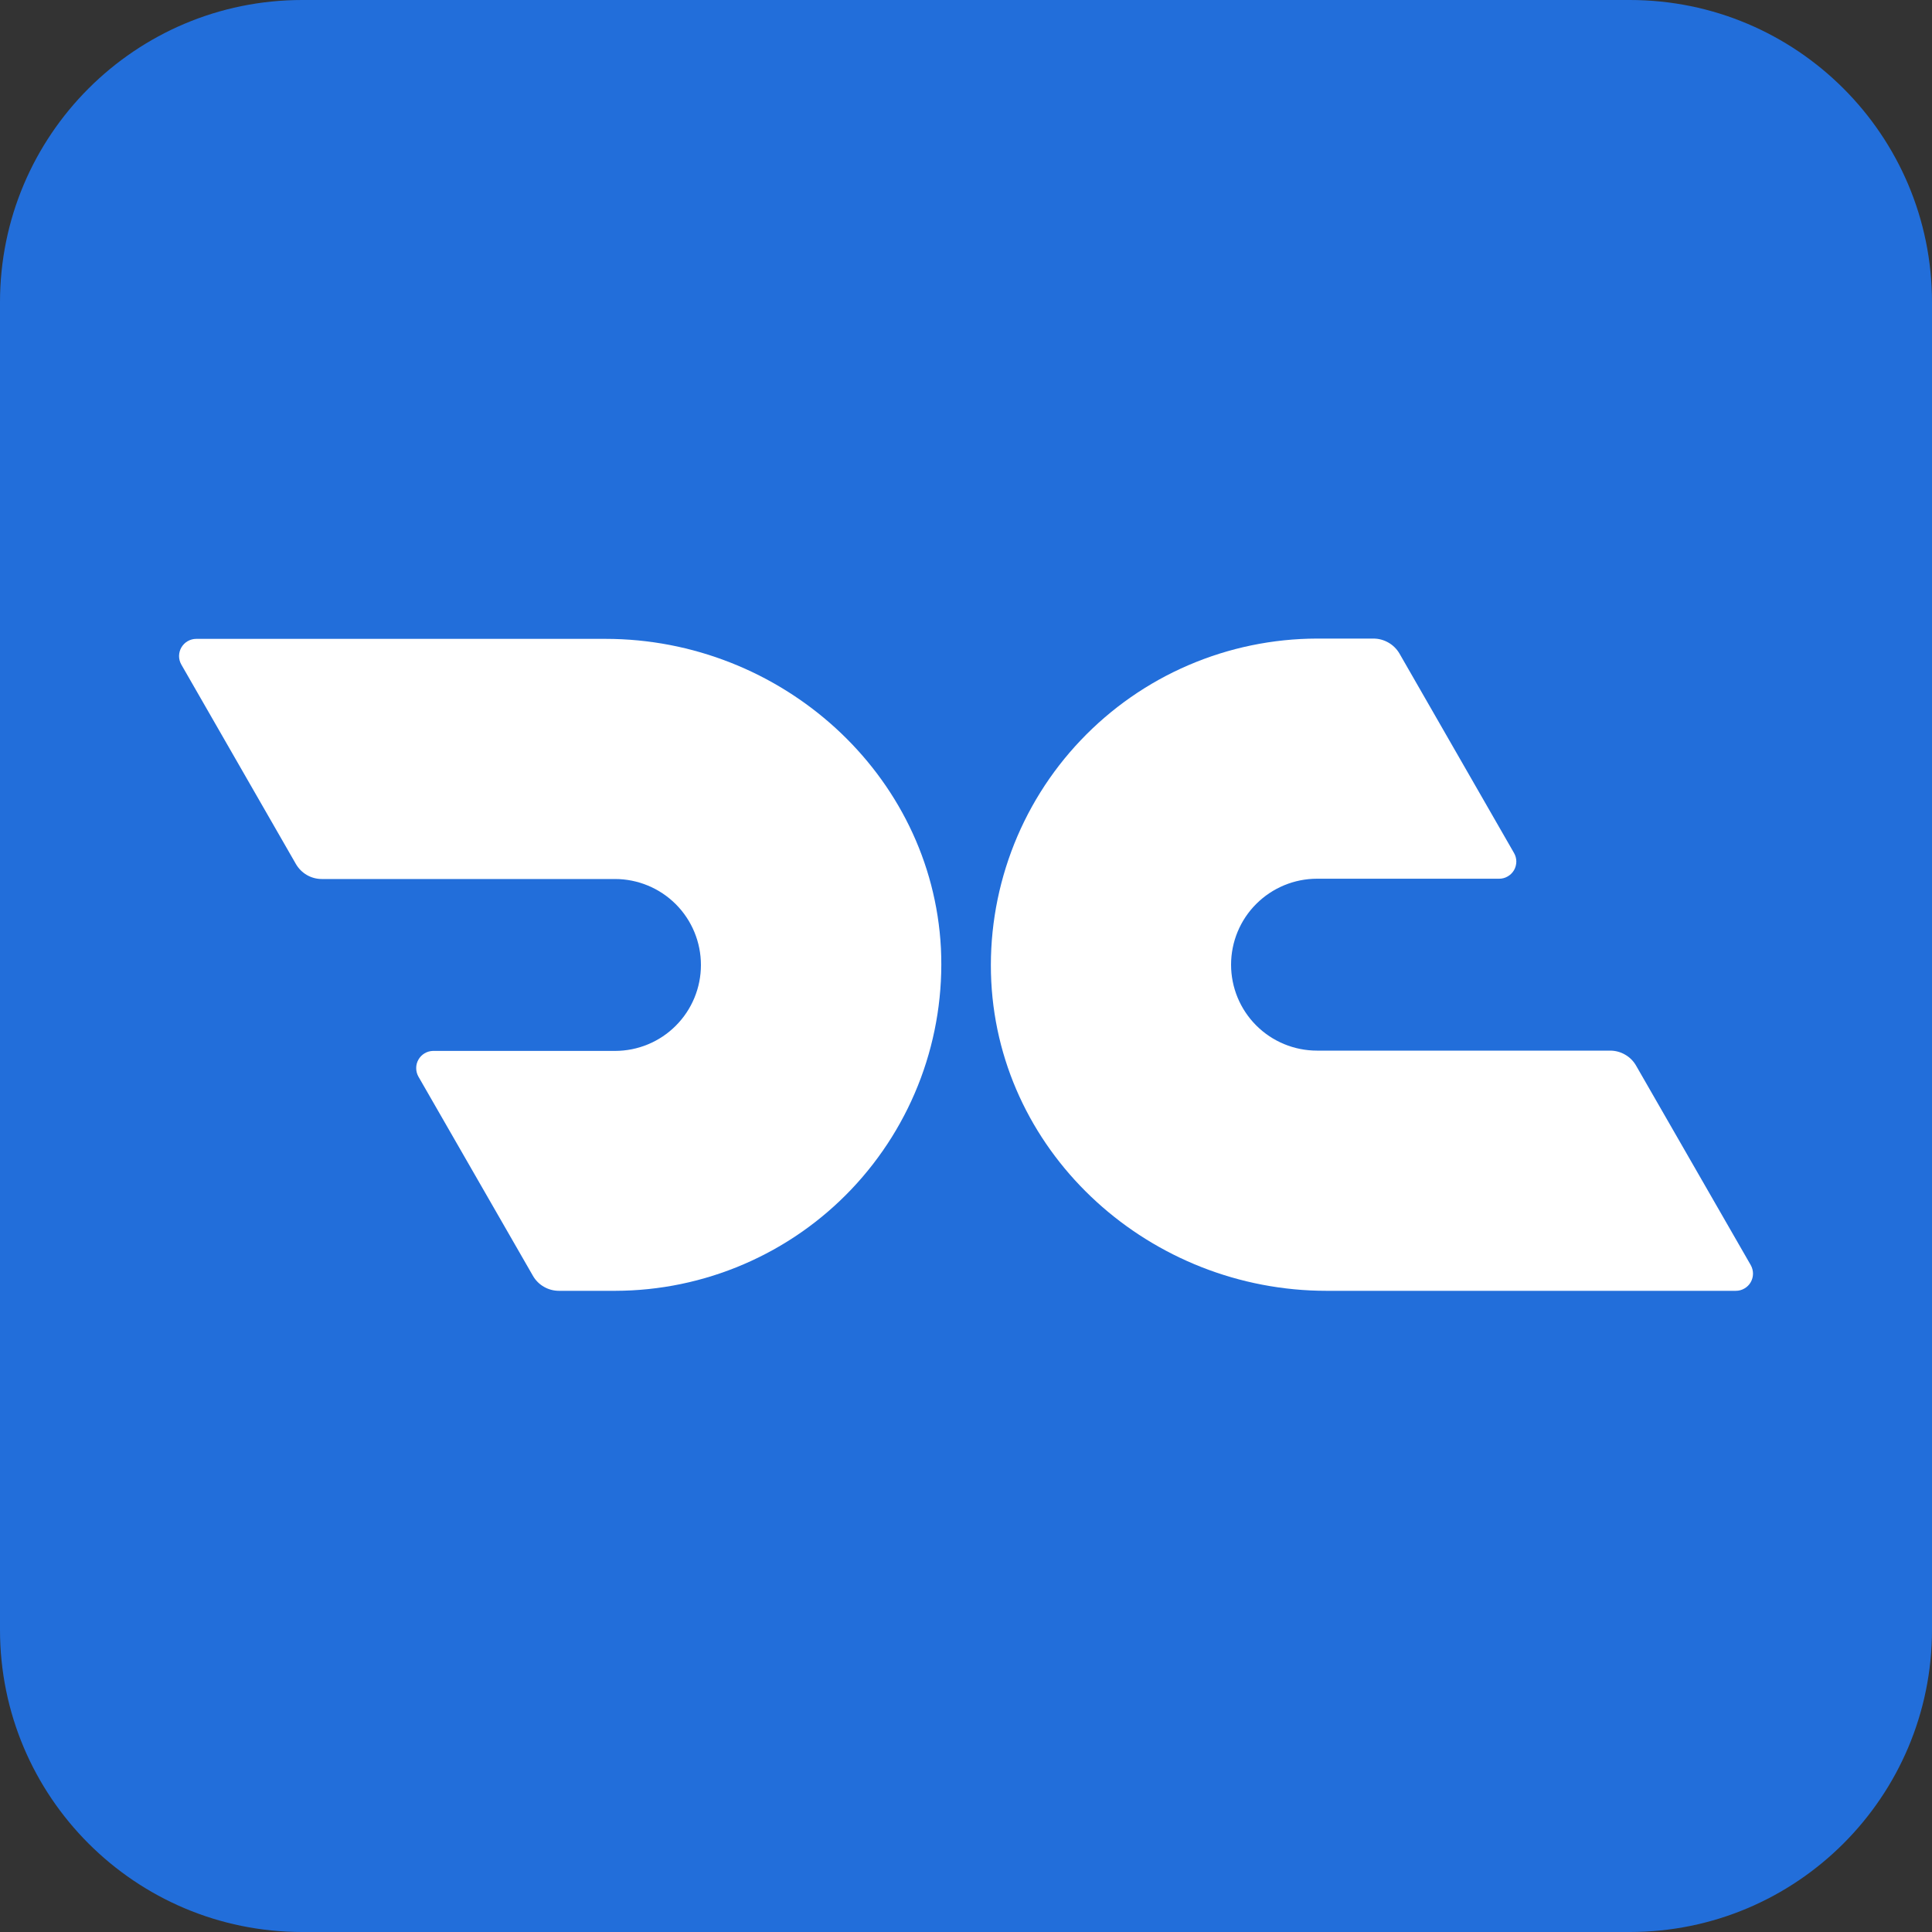
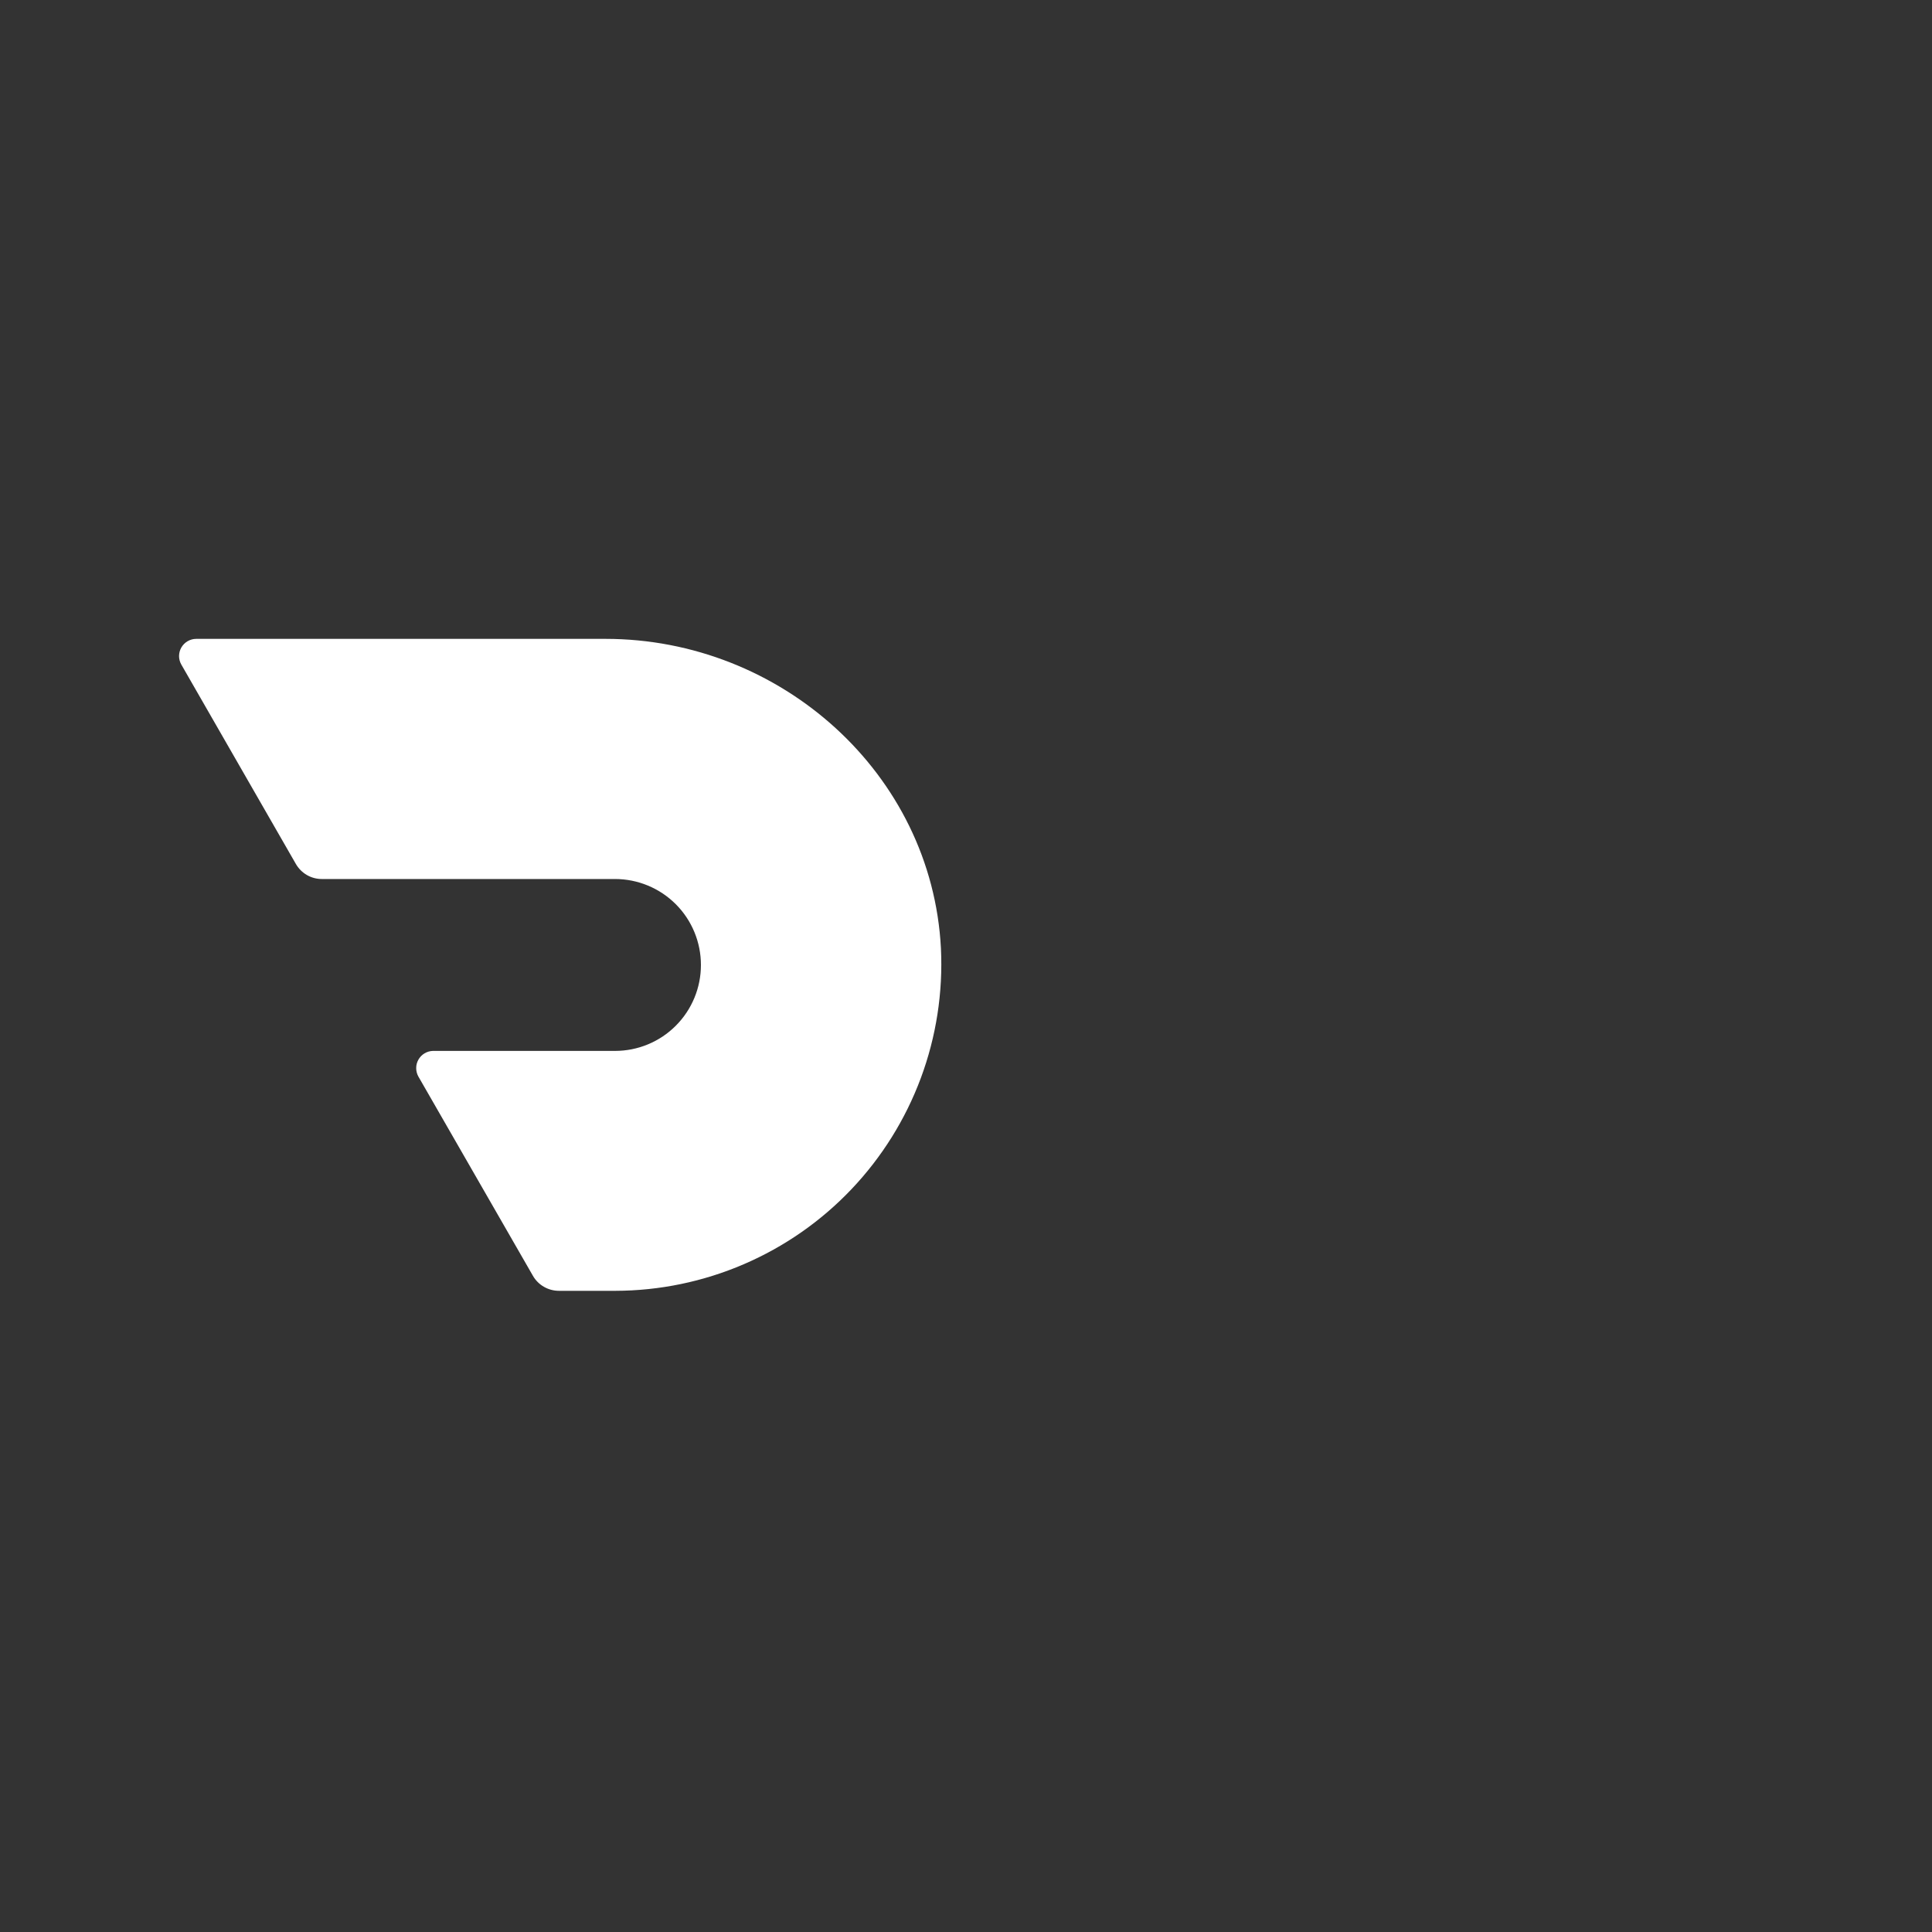
<svg xmlns="http://www.w3.org/2000/svg" width="40" height="40" viewBox="0 0 40 40" fill="none">
  <rect x="0" y="0" width="40" height="40" fill="#333333" stroke="none" />
-   <path d="M33.743 0H6.257C2.801 0 0 2.801 0 6.257V33.743C0 37.199 2.801 40 6.257 40H33.743C37.199 40 40 37.199 40 33.743V6.257C40 2.801 37.199 0 33.743 0Z" fill="#226EDA" />
  <path d="M12.536 13.227H4.062C4 13.227 3.939 13.244 3.885 13.275C3.831 13.306 3.787 13.351 3.755 13.405C3.724 13.458 3.708 13.519 3.707 13.581C3.707 13.644 3.723 13.705 3.754 13.759L6.126 17.888C6.181 17.983 6.259 18.061 6.353 18.116C6.448 18.171 6.555 18.199 6.664 18.199H12.733C13.205 18.199 13.658 18.387 13.991 18.72C14.325 19.054 14.512 19.507 14.512 19.979C14.512 20.451 14.325 20.903 13.991 21.237C13.658 21.571 13.205 21.758 12.733 21.758H8.962C8.901 21.76 8.841 21.777 8.789 21.809C8.737 21.84 8.694 21.884 8.664 21.937C8.633 21.99 8.617 22.05 8.617 22.11C8.616 22.171 8.631 22.231 8.66 22.285L11.033 26.413C11.087 26.508 11.166 26.587 11.26 26.641C11.355 26.696 11.462 26.725 11.572 26.725H12.74C13.655 26.723 14.559 26.536 15.4 26.174C16.24 25.813 16.998 25.285 17.628 24.622C18.258 23.959 18.747 23.175 19.066 22.317C19.384 21.46 19.525 20.547 19.481 19.633C19.293 16.015 16.165 13.227 12.536 13.227Z" fill="white" />
-   <path d="M27.465 26.725H35.938C36.001 26.725 36.062 26.709 36.116 26.677C36.17 26.646 36.215 26.602 36.246 26.548C36.277 26.494 36.294 26.433 36.294 26.37C36.294 26.308 36.278 26.247 36.247 26.192L33.874 22.064C33.82 21.969 33.742 21.89 33.647 21.836C33.553 21.781 33.446 21.752 33.337 21.752H27.267C26.796 21.752 26.343 21.565 26.009 21.231C25.675 20.897 25.488 20.445 25.488 19.973C25.488 19.501 25.675 19.048 26.009 18.715C26.343 18.381 26.796 18.193 27.267 18.193H31.039C31.101 18.193 31.162 18.177 31.216 18.145C31.27 18.114 31.314 18.07 31.346 18.016C31.377 17.962 31.393 17.901 31.394 17.839C31.394 17.777 31.378 17.716 31.347 17.662L28.975 13.532C28.92 13.438 28.842 13.359 28.747 13.305C28.652 13.25 28.545 13.221 28.436 13.221H27.267C26.352 13.223 25.446 13.41 24.605 13.772C23.764 14.133 23.006 14.662 22.375 15.326C21.744 15.989 21.255 16.774 20.937 17.632C20.619 18.491 20.478 19.405 20.523 20.319C20.707 23.943 23.835 26.725 27.465 26.725Z" fill="white" />
</svg>